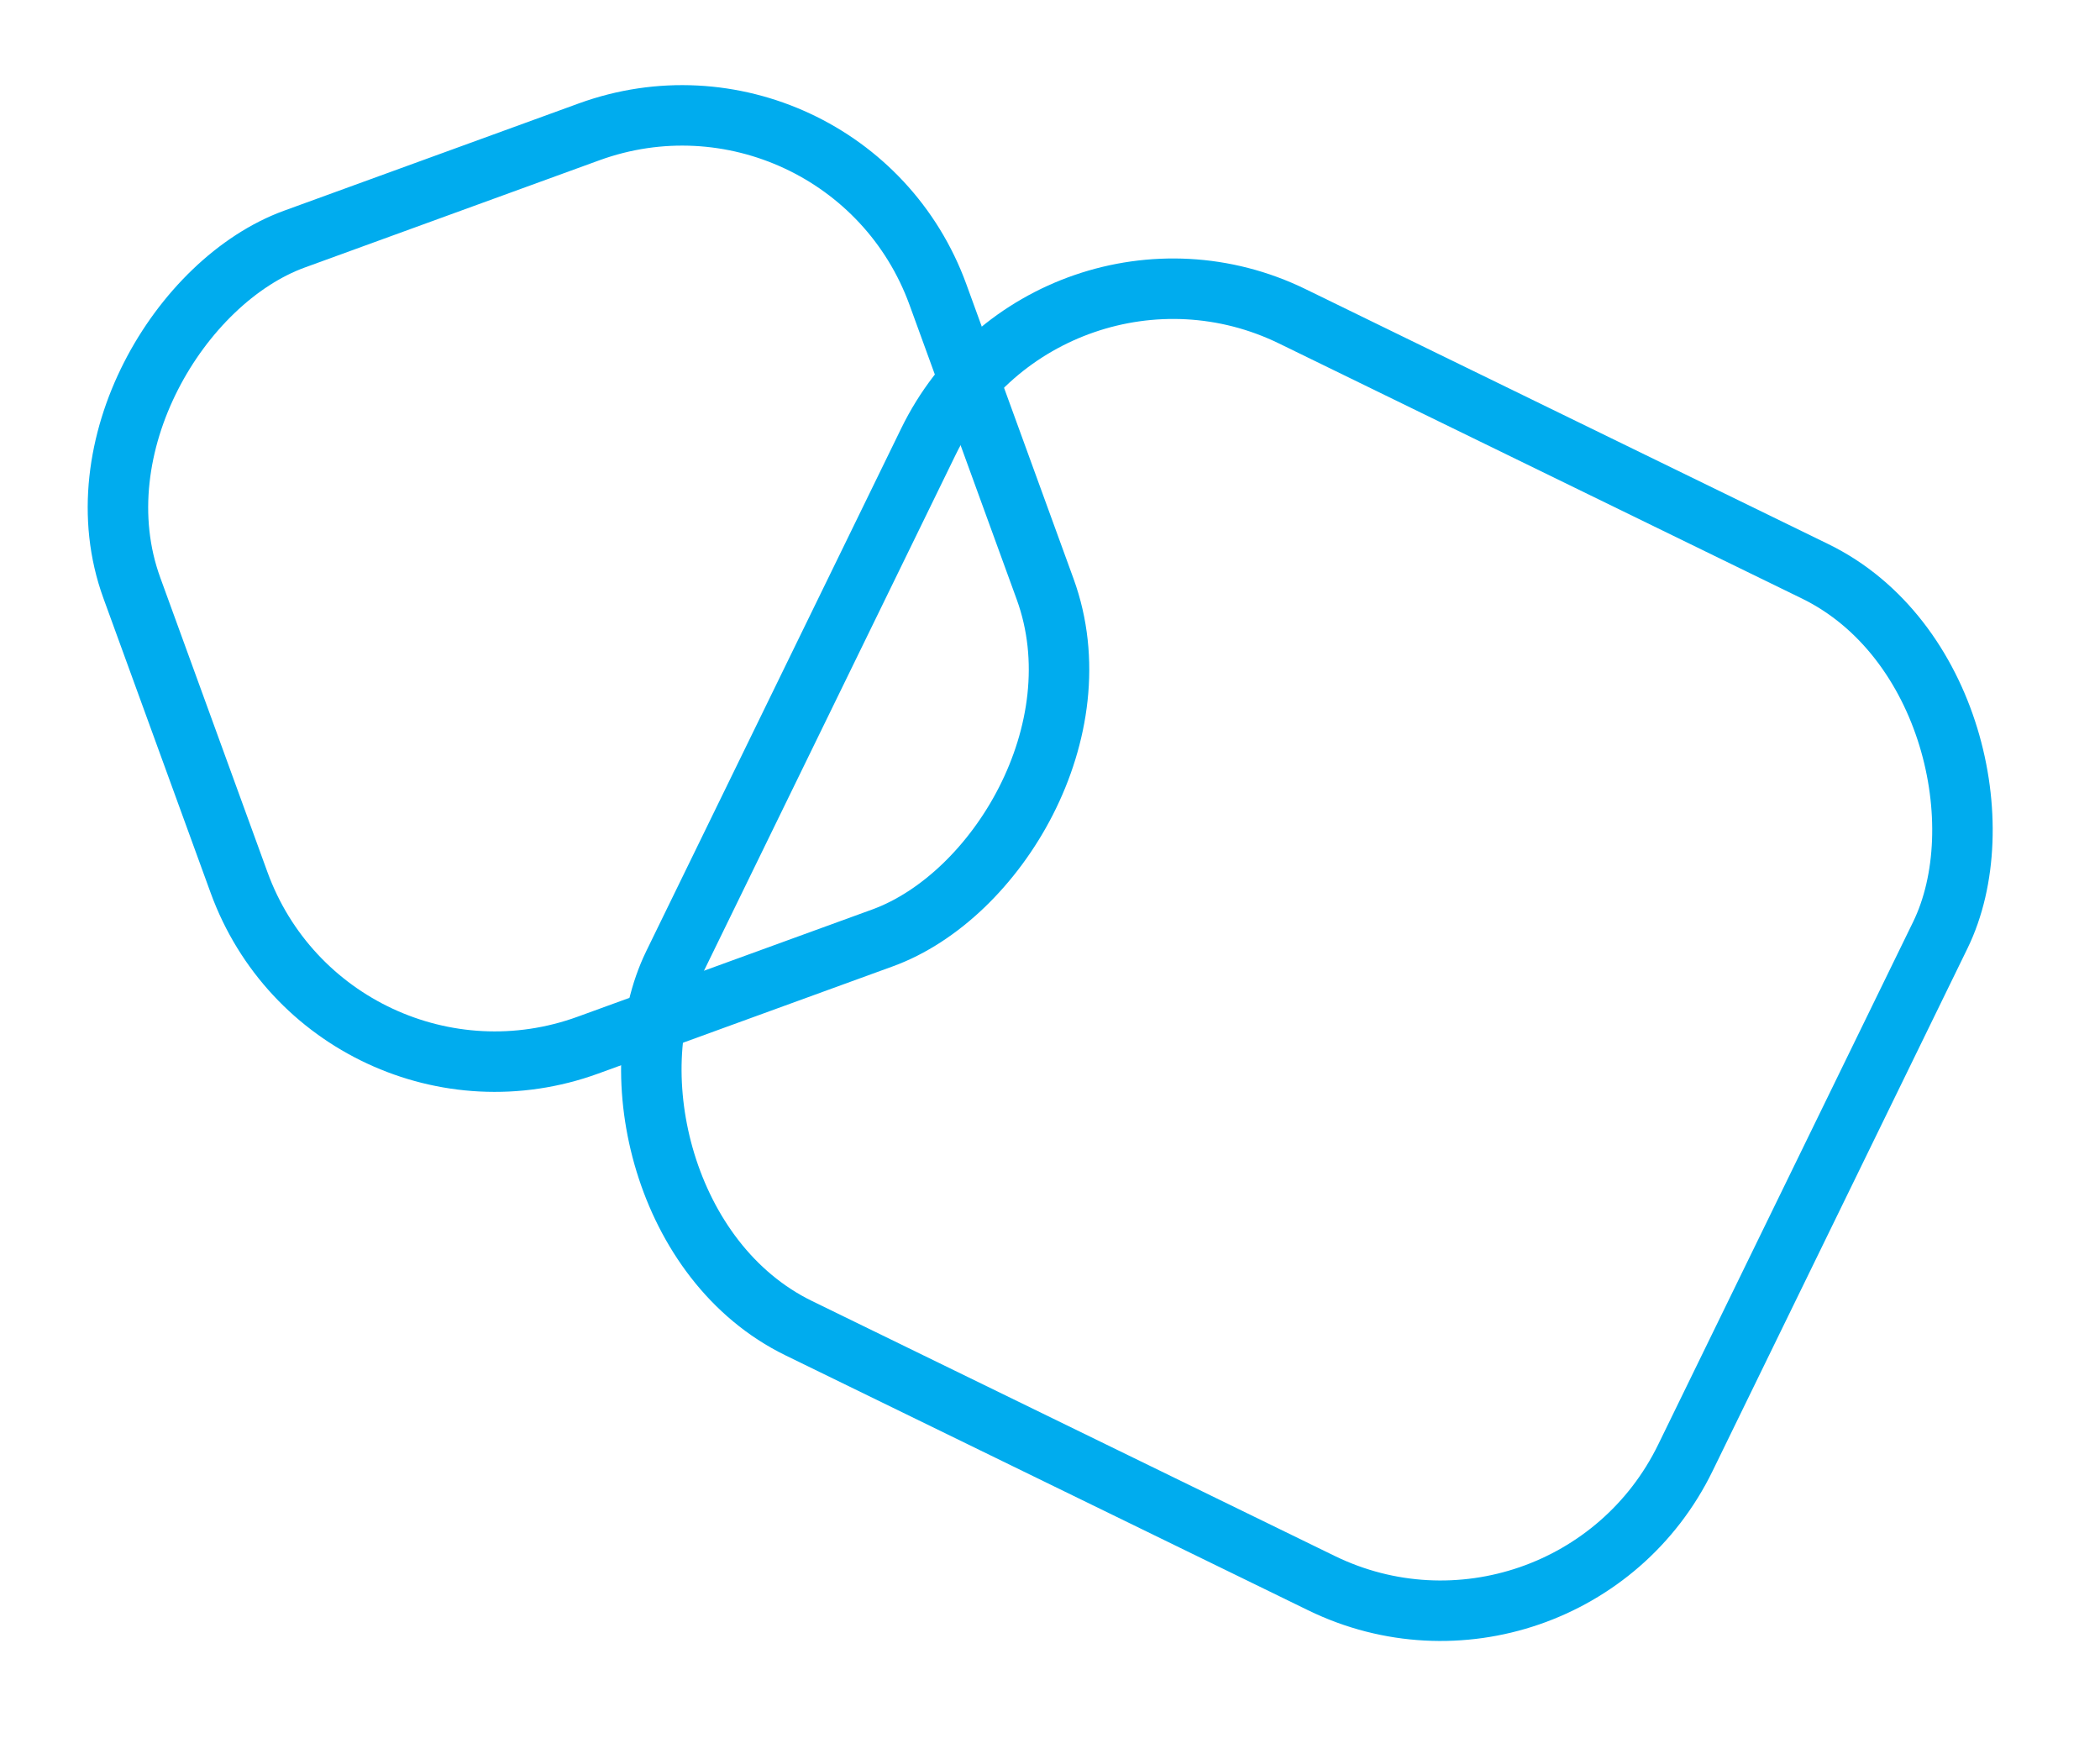
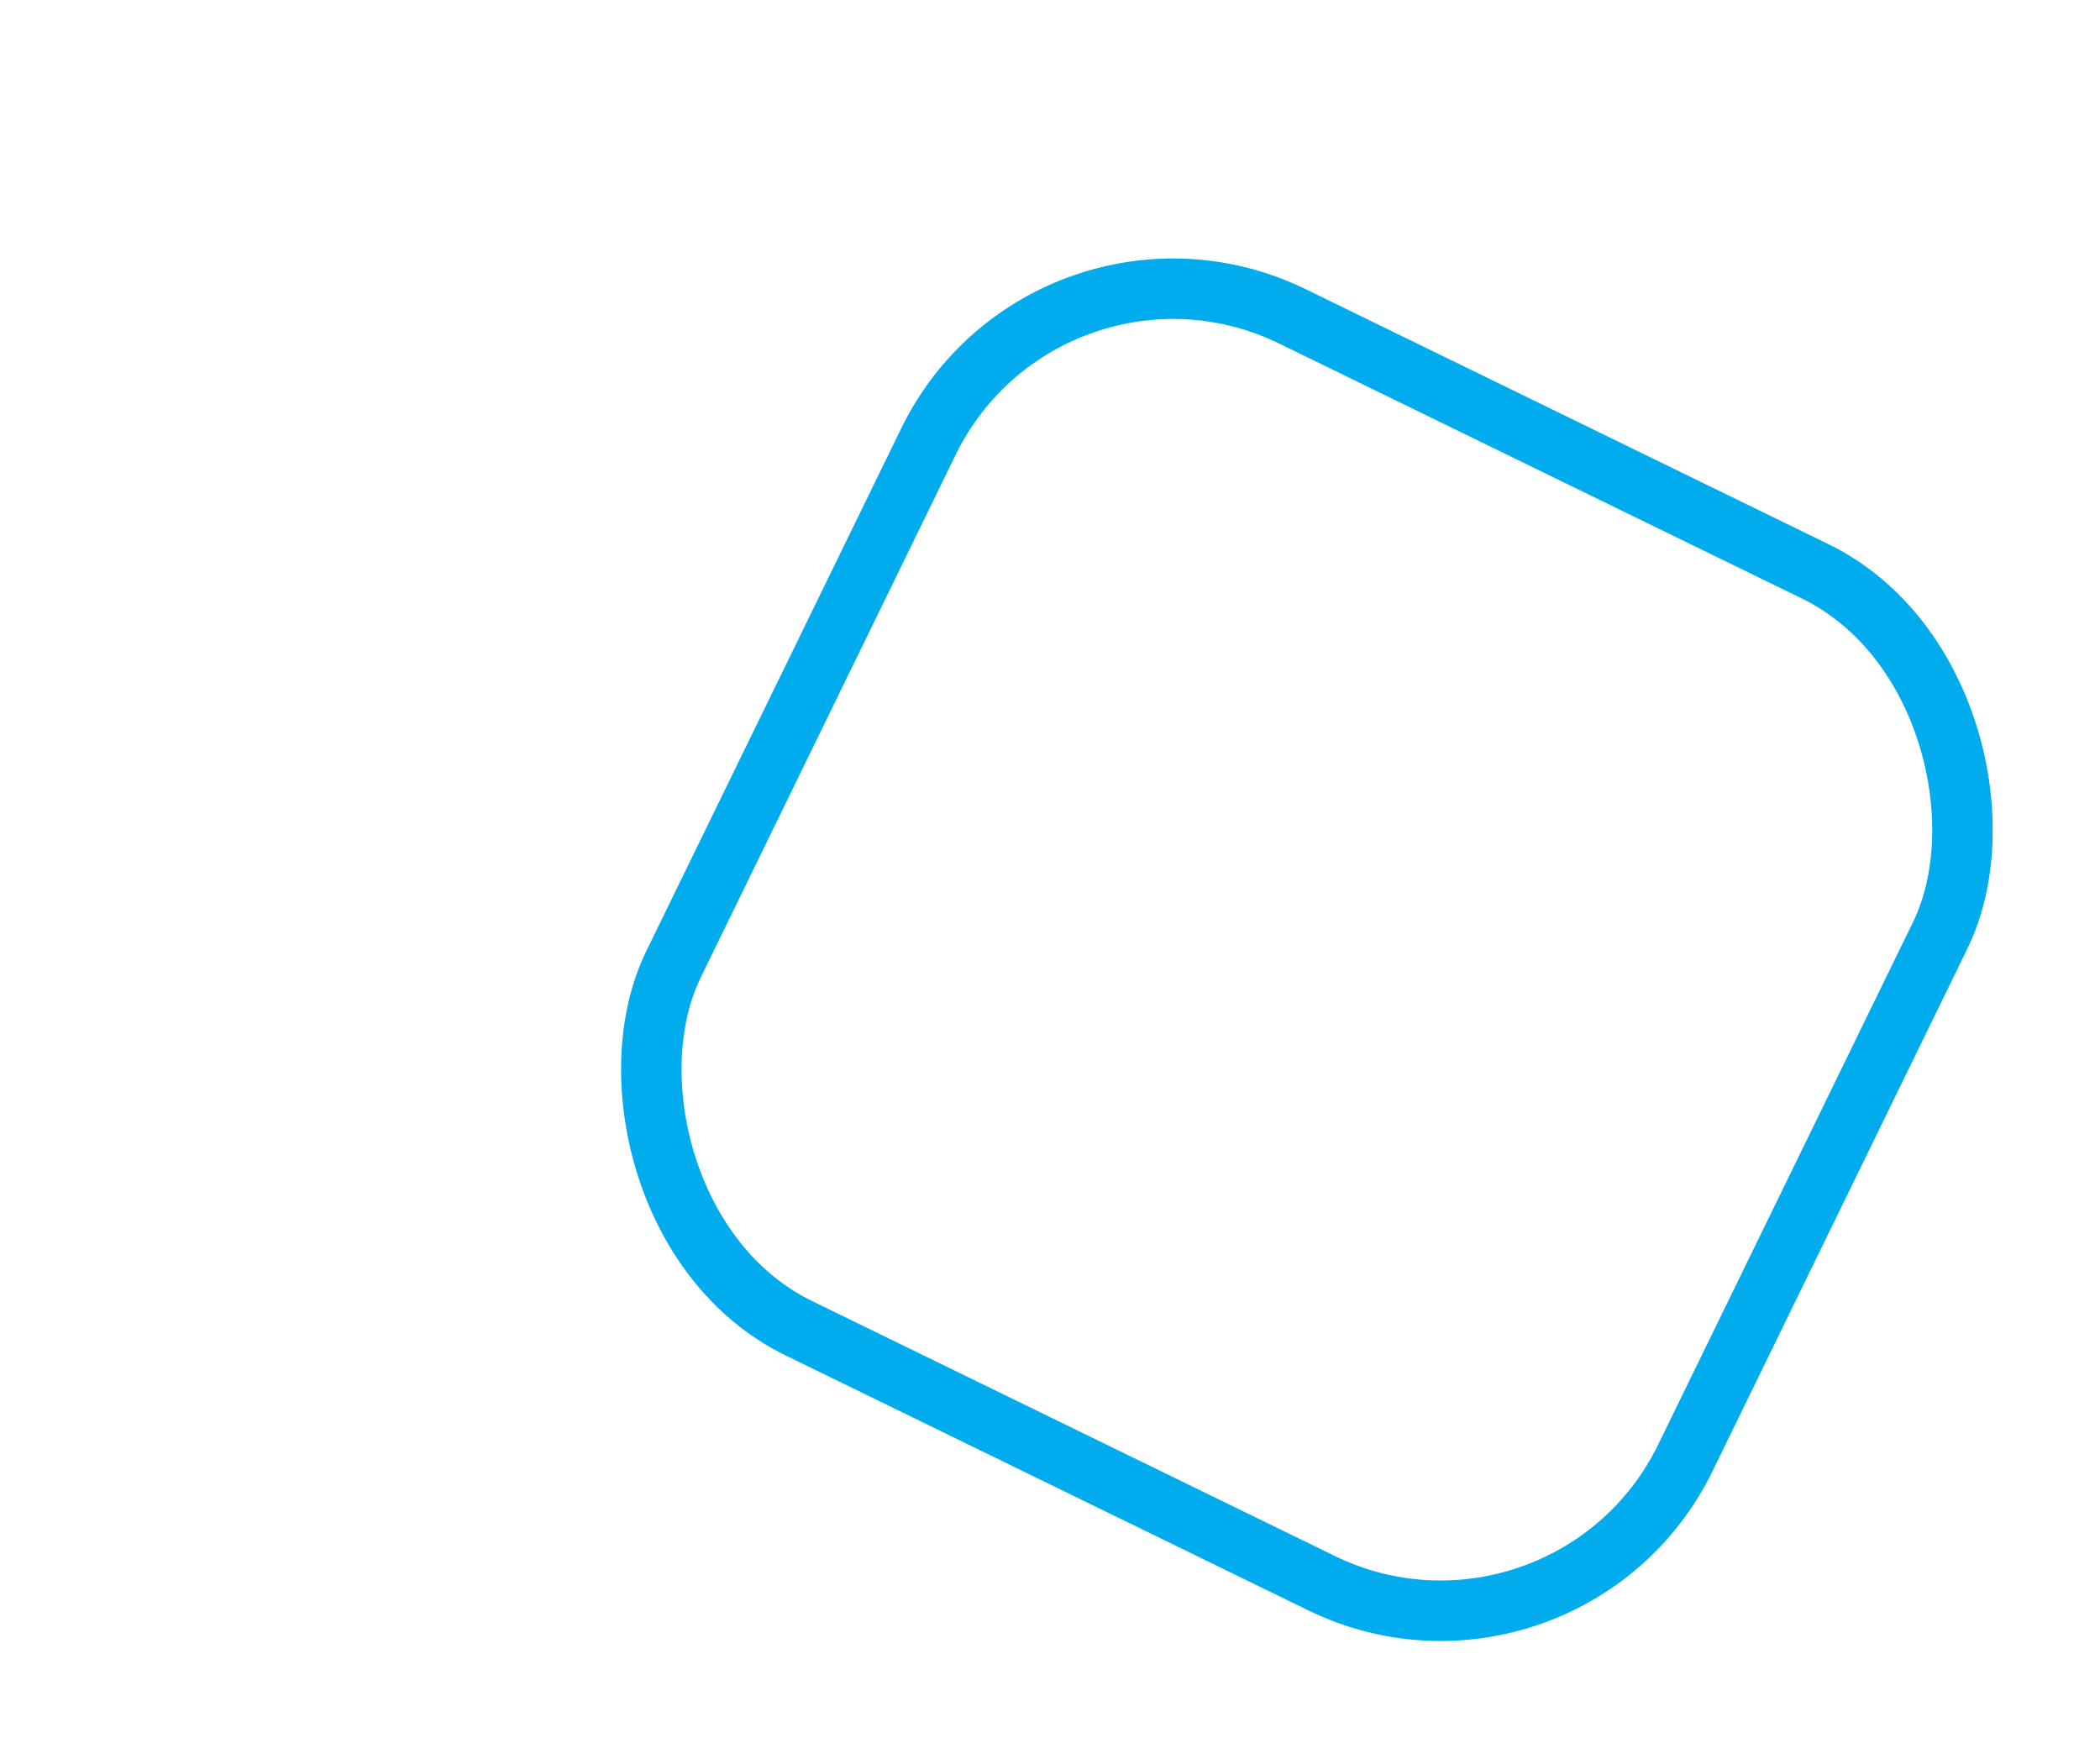
<svg xmlns="http://www.w3.org/2000/svg" width="69.445" height="57.634" viewBox="0 0 69.445 57.634">
  <g id="icon_sec03_03_sp" transform="translate(-307.185 -3275.96)">
    <g id="组_26429" data-name="组 26429" transform="translate(5.231 83.663) rotate(-4)">
      <g id="矩形_28484" data-name="矩形 28484" transform="translate(112.277 3213.134) rotate(30)" fill="none" stroke="#00acee" stroke-width="2">
-         <rect width="39.23" height="39.23" rx="10" stroke="none" />
        <rect x="1" y="1" width="37.23" height="37.23" rx="9" fill="none" />
      </g>
      <g id="矩形_28485" data-name="矩形 28485" transform="translate(107.001 3207.575) rotate(74)" fill="none" stroke="#00acee" stroke-width="2">
-         <rect width="30.367" height="30.367" rx="10" stroke="none" />
-         <rect x="1" y="1" width="28.367" height="28.367" rx="9" fill="none" />
-       </g>
+         </g>
    </g>
  </g>
</svg>